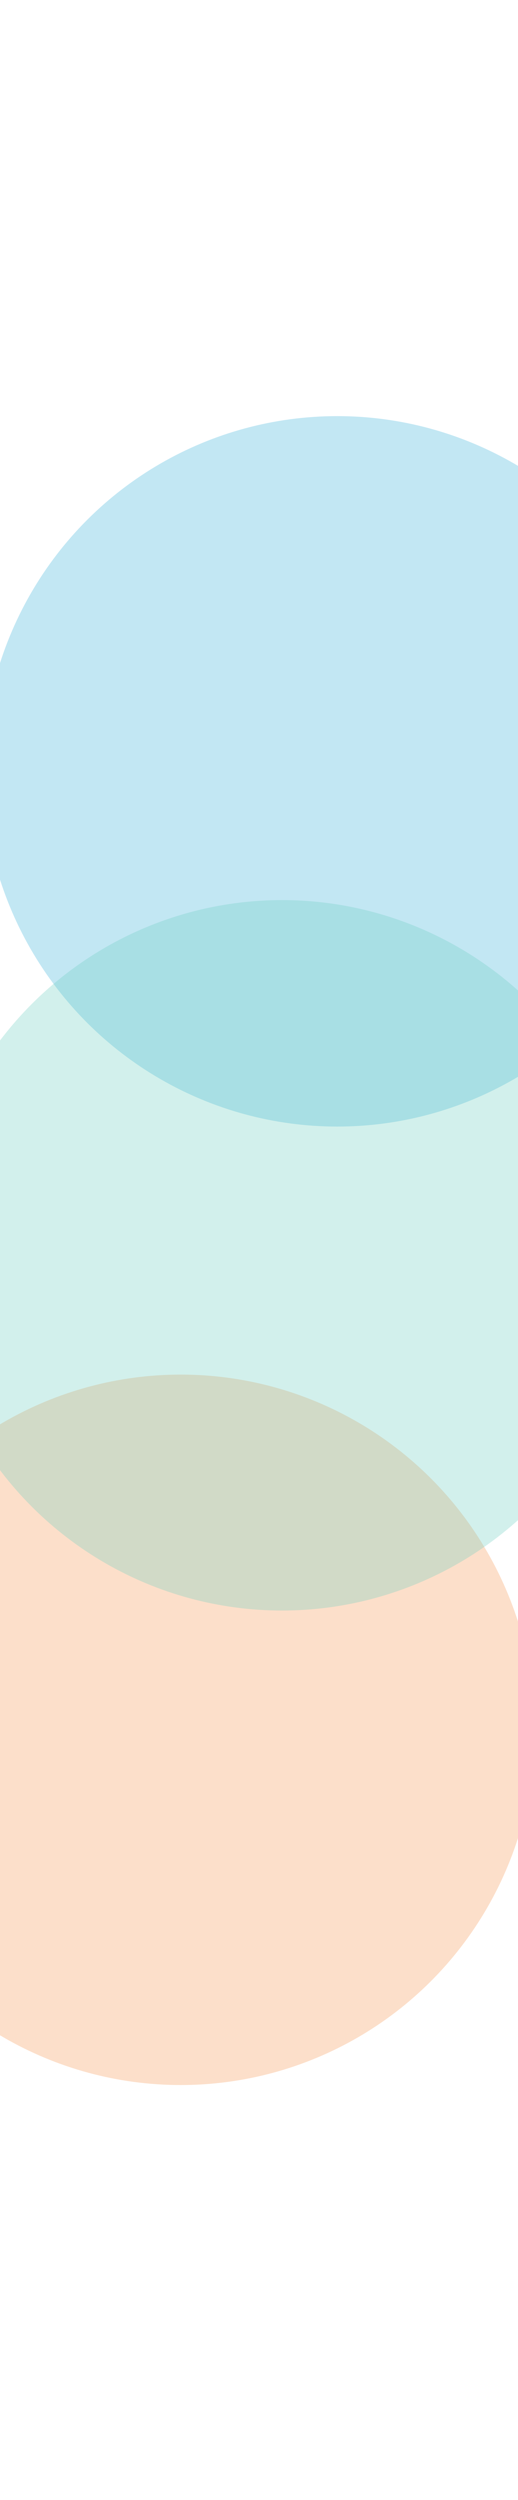
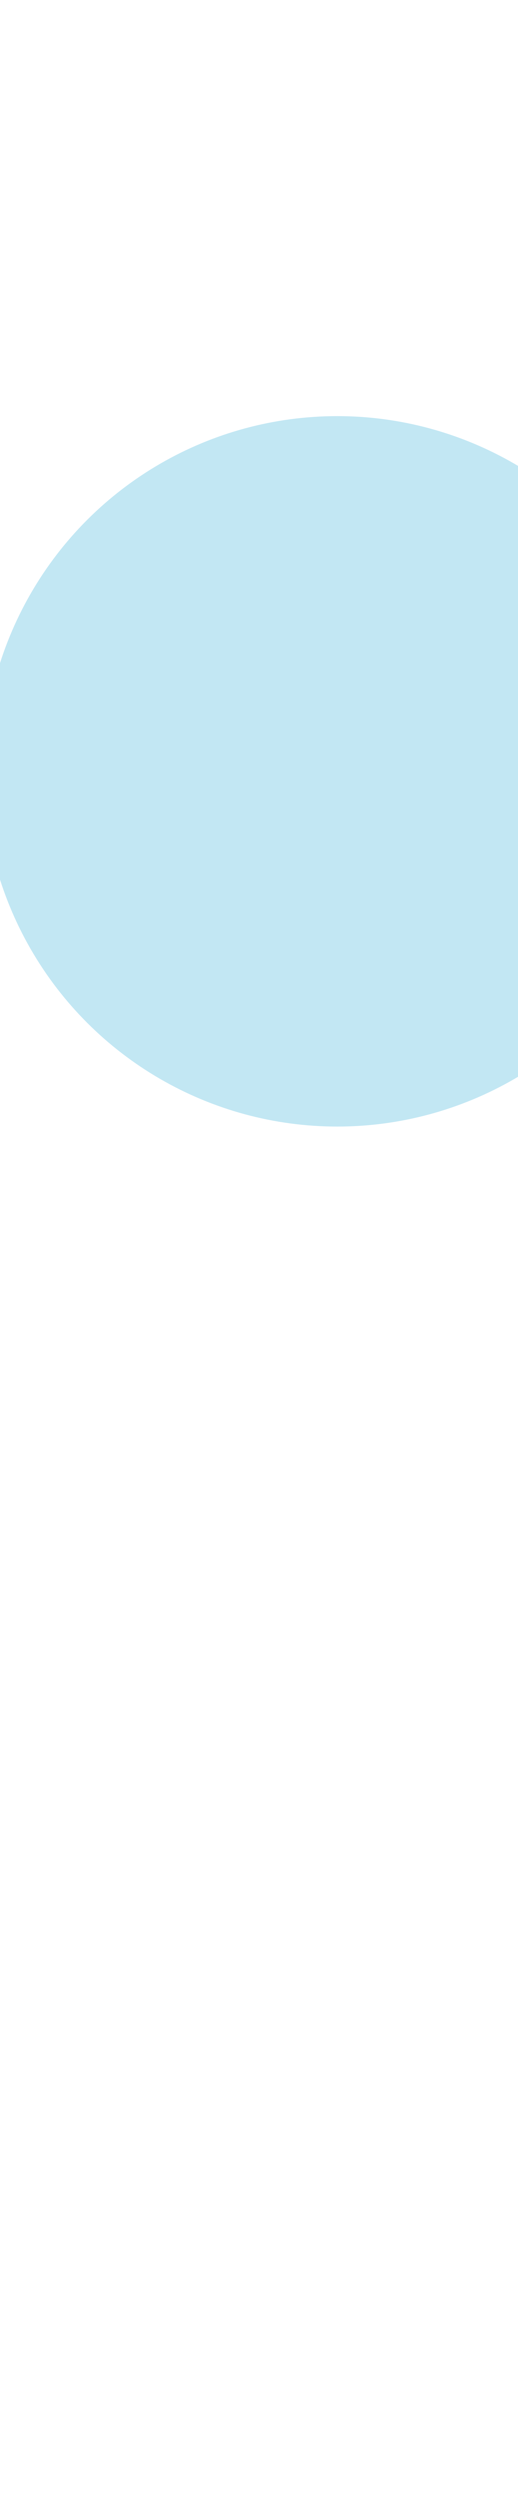
<svg xmlns="http://www.w3.org/2000/svg" width="375" height="1808" viewBox="0 0 375 1808" fill="none">
  <g opacity="0.8">
    <g opacity="0.3" filter="url(#filter0_f_1236_2545)">
-       <ellipse cx="130.841" cy="1250.97" rx="256.891" ry="256.341" transform="rotate(90 130.841 1250.97)" fill="#F47920" />
-     </g>
+       </g>
    <g opacity="0.3" filter="url(#filter1_f_1236_2545)">
      <ellipse cx="244.159" cy="557.819" rx="256.891" ry="256.341" transform="rotate(90 244.159 557.819)" fill="#0099CE" />
    </g>
    <g opacity="0.3" filter="url(#filter2_f_1236_2545)">
-       <ellipse cx="204.159" cy="907.819" rx="256.891" ry="256.341" transform="rotate(90 204.159 907.819)" fill="#43BEAD" />
-     </g>
+       </g>
  </g>
  <defs>
    <filter id="filter0_f_1236_2545" x="-425.5" y="694.084" width="1112.68" height="1113.78" filterUnits="userSpaceOnUse" color-interpolation-filters="sRGB">
      <feFlood flood-opacity="0" result="BackgroundImageFix" />
      <feBlend mode="normal" in="SourceGraphic" in2="BackgroundImageFix" result="shape" />
      <feGaussianBlur stdDeviation="150" result="effect1_foregroundBlur_1236_2545" />
    </filter>
    <filter id="filter1_f_1236_2545" x="-312.182" y="0.928" width="1112.68" height="1113.78" filterUnits="userSpaceOnUse" color-interpolation-filters="sRGB">
      <feFlood flood-opacity="0" result="BackgroundImageFix" />
      <feBlend mode="normal" in="SourceGraphic" in2="BackgroundImageFix" result="shape" />
      <feGaussianBlur stdDeviation="150" result="effect1_foregroundBlur_1236_2545" />
    </filter>
    <filter id="filter2_f_1236_2545" x="-352.182" y="350.928" width="1112.68" height="1113.78" filterUnits="userSpaceOnUse" color-interpolation-filters="sRGB">
      <feFlood flood-opacity="0" result="BackgroundImageFix" />
      <feBlend mode="normal" in="SourceGraphic" in2="BackgroundImageFix" result="shape" />
      <feGaussianBlur stdDeviation="150" result="effect1_foregroundBlur_1236_2545" />
    </filter>
  </defs>
</svg>